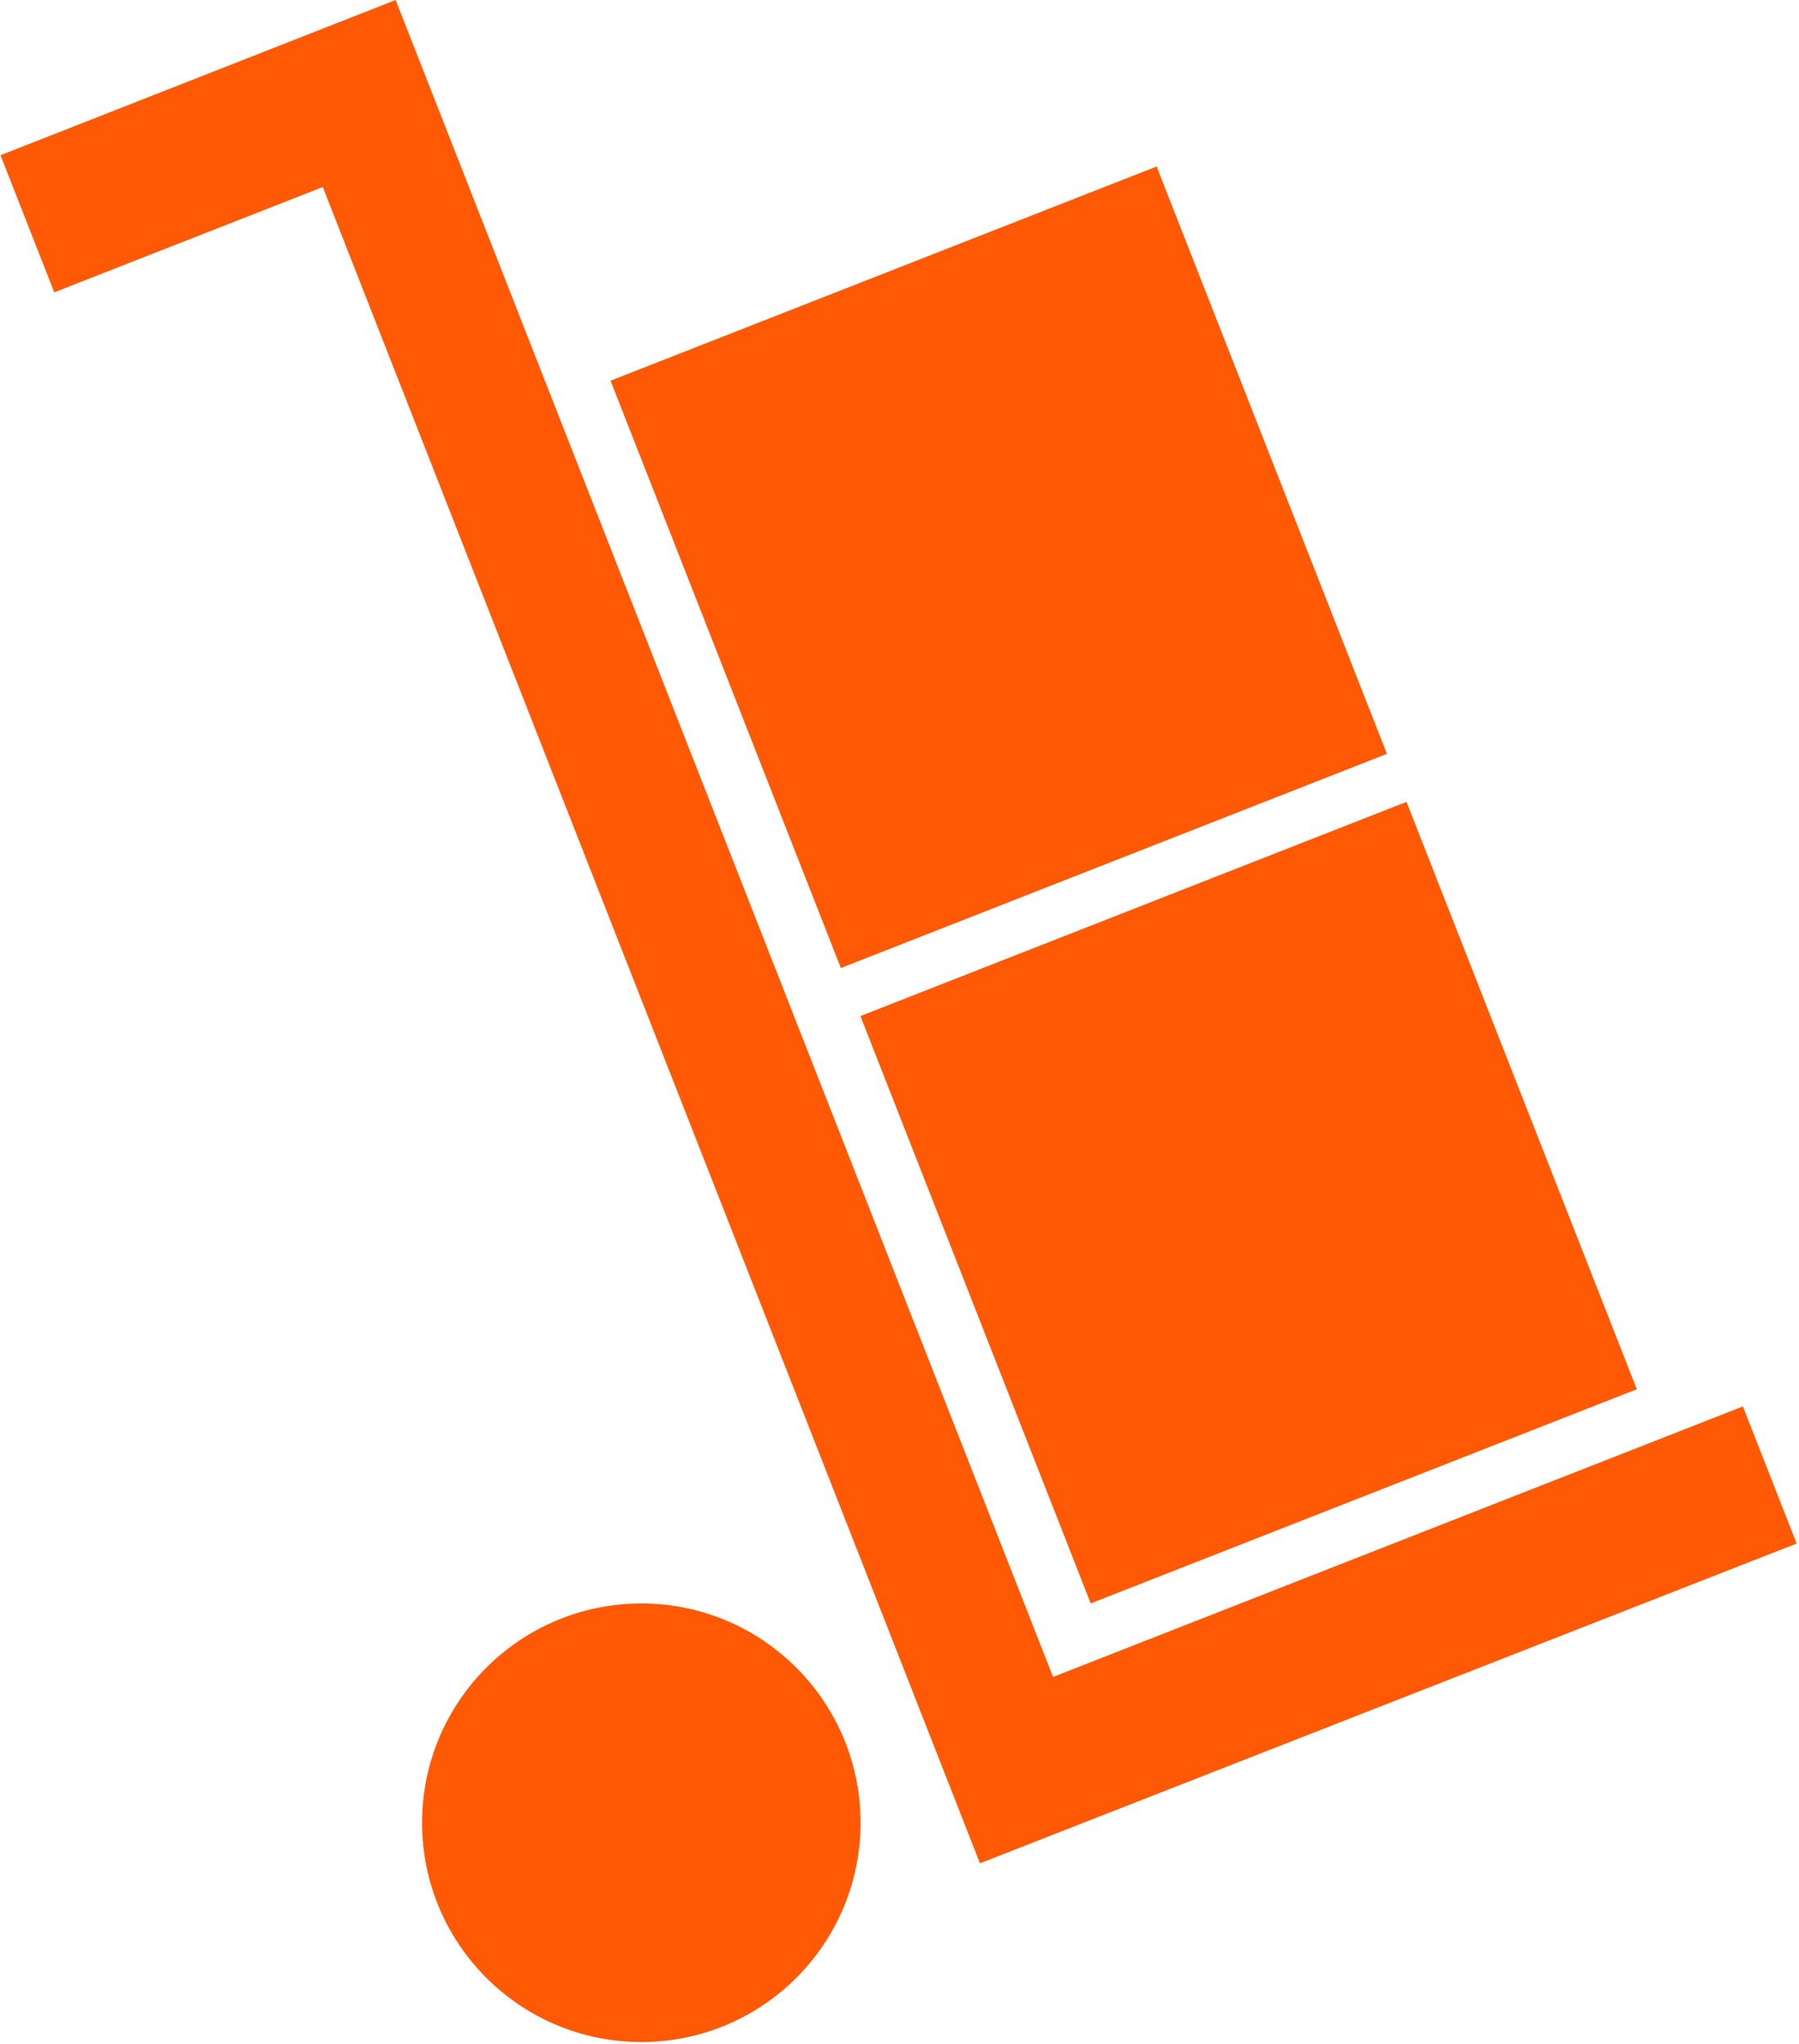
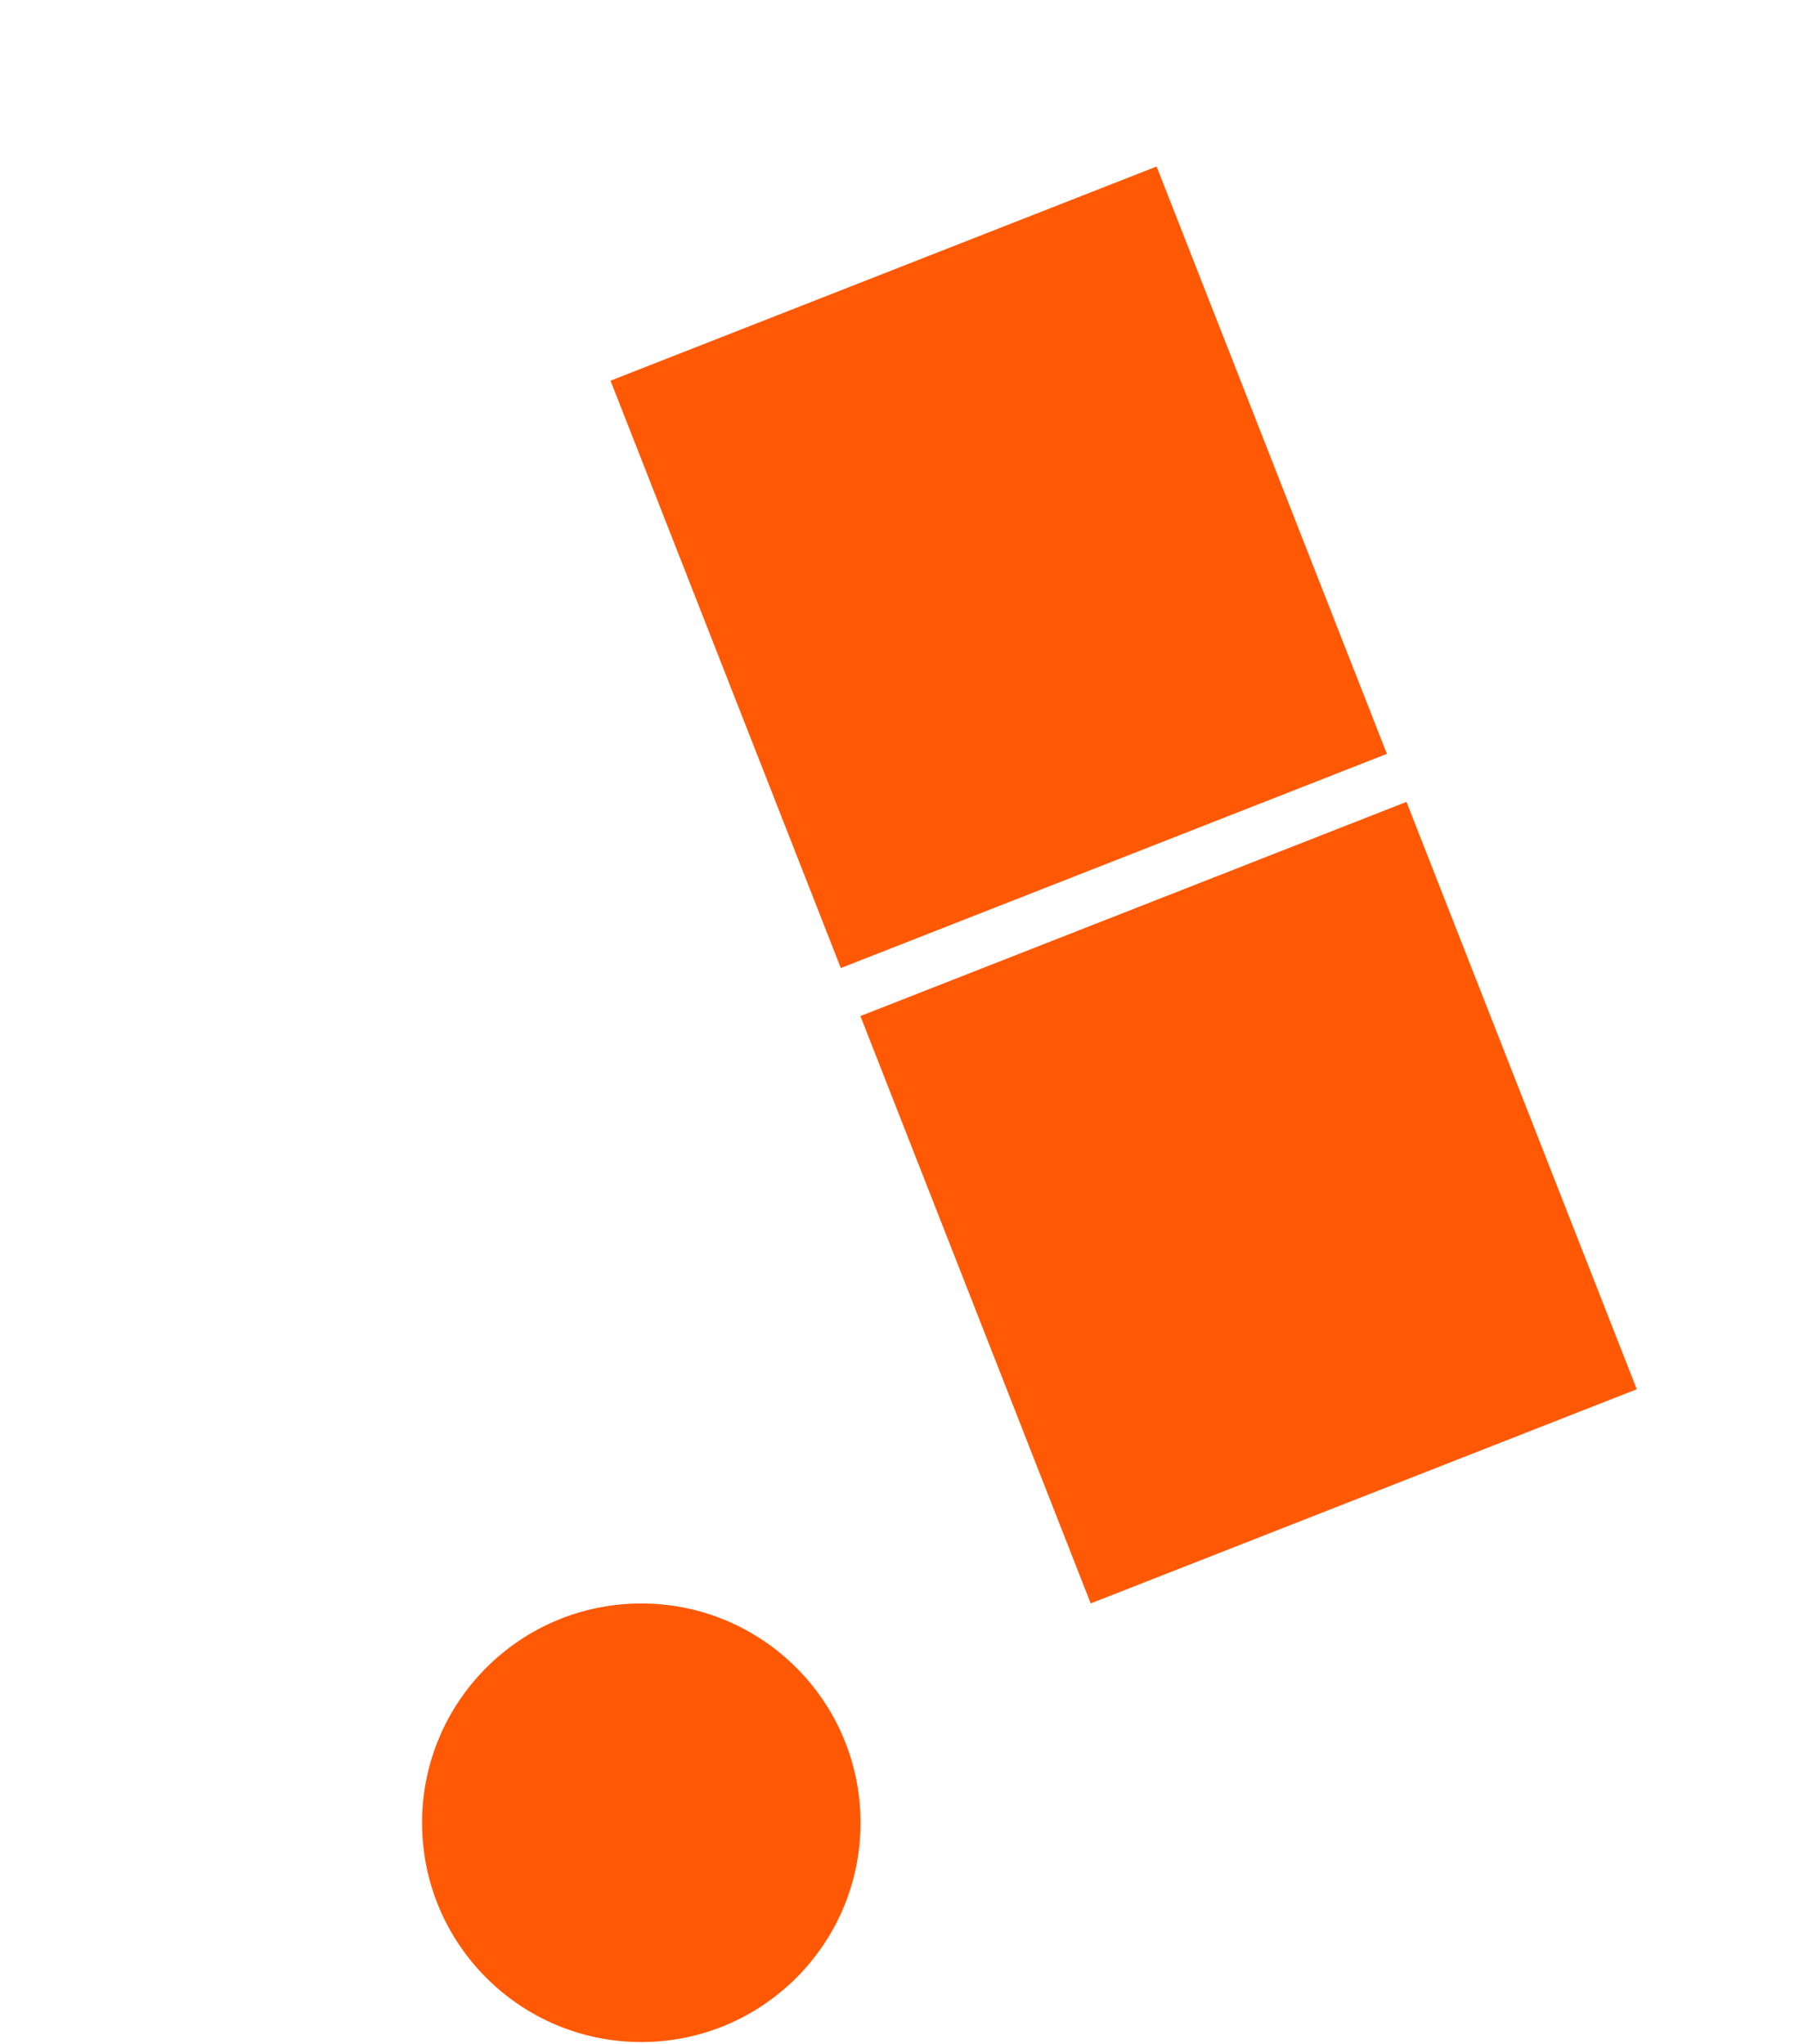
<svg xmlns="http://www.w3.org/2000/svg" width="735" height="835" viewBox="0 0 735 835" fill="none">
-   <path d="M734.037 630.525L712.07 574.517L430.233 685.021L161.677 0.084L161.649 0L0.207 63.406L22.174 119.414L131.865 76.406L400.366 761.147L734.037 630.525Z" fill="#FF5906" />
  <path d="M574.633 327.562L351.527 415.055L445.618 654.986L668.724 567.493L574.633 327.562Z" fill="#FF5906" />
  <path d="M472.543 68.015L249.438 155.508L343.529 395.439L566.635 307.946L472.543 68.015Z" fill="#FF5906" />
  <path d="M351.591 744.586C351.591 794.039 311.497 834.161 262.016 834.161C212.564 834.161 172.441 794.067 172.441 744.586C172.441 695.134 212.536 655.012 262.016 655.012C311.497 655.012 351.591 695.134 351.591 744.586Z" fill="#FF5906" />
</svg>